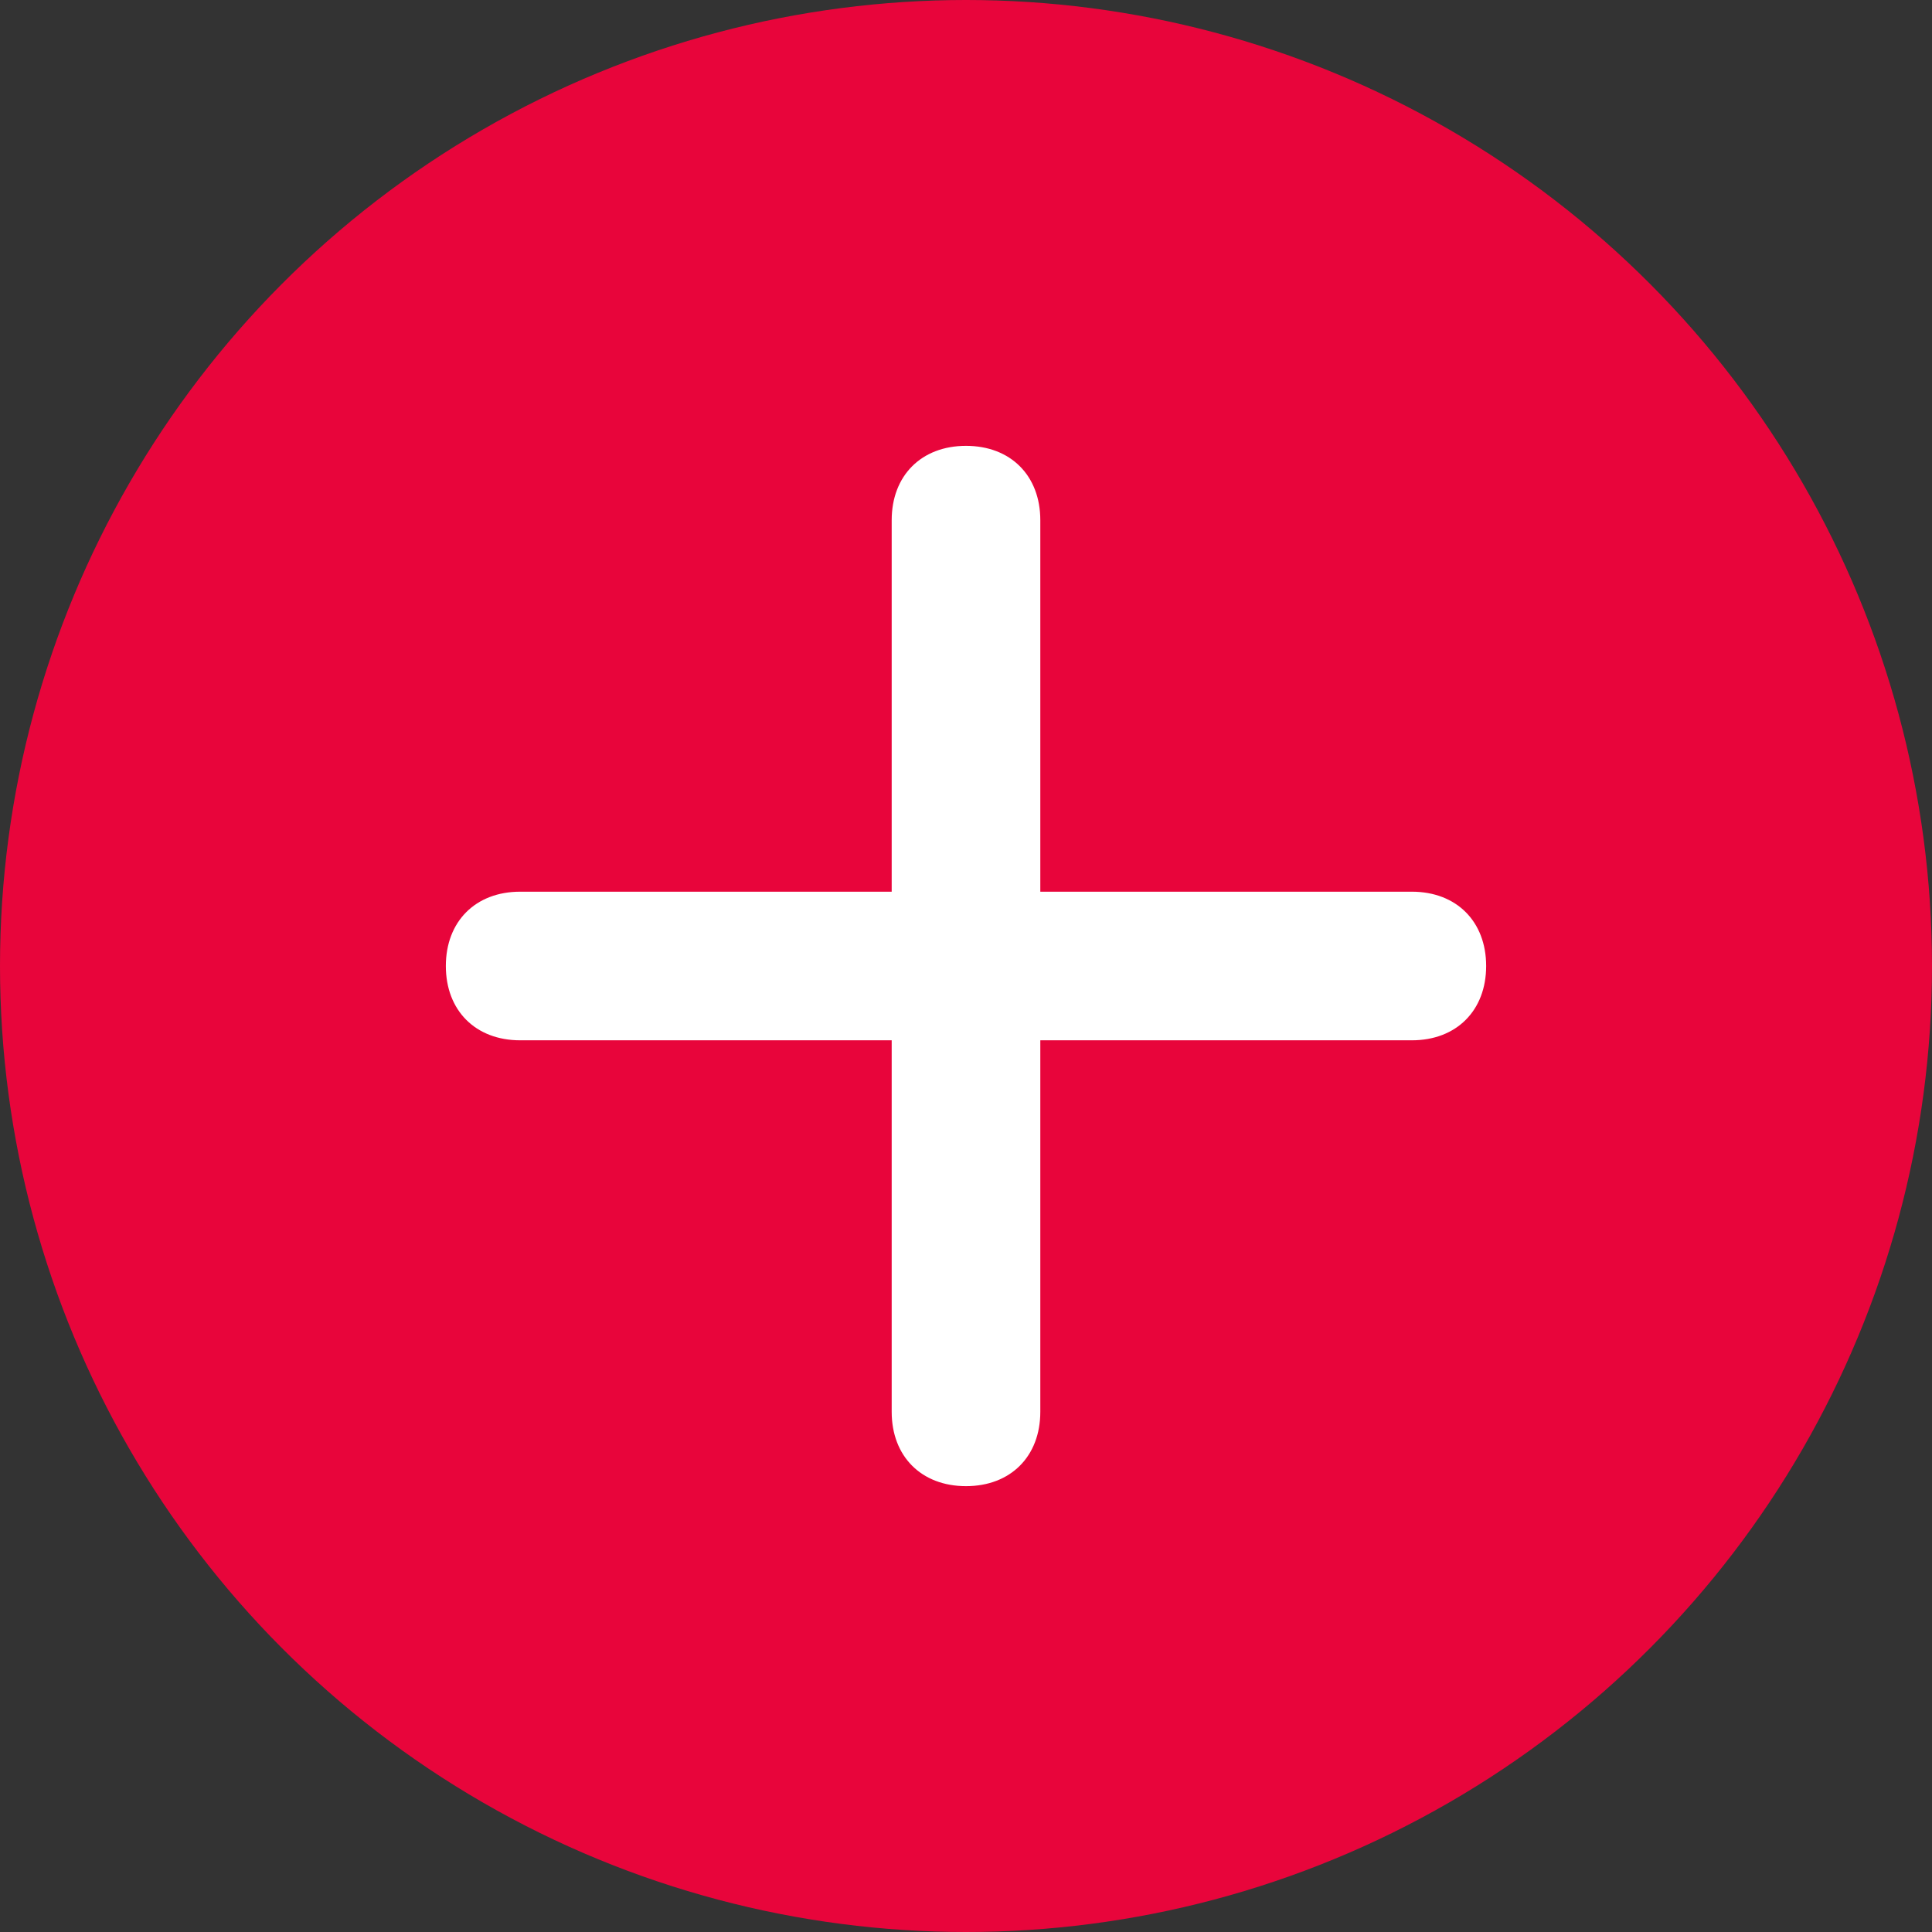
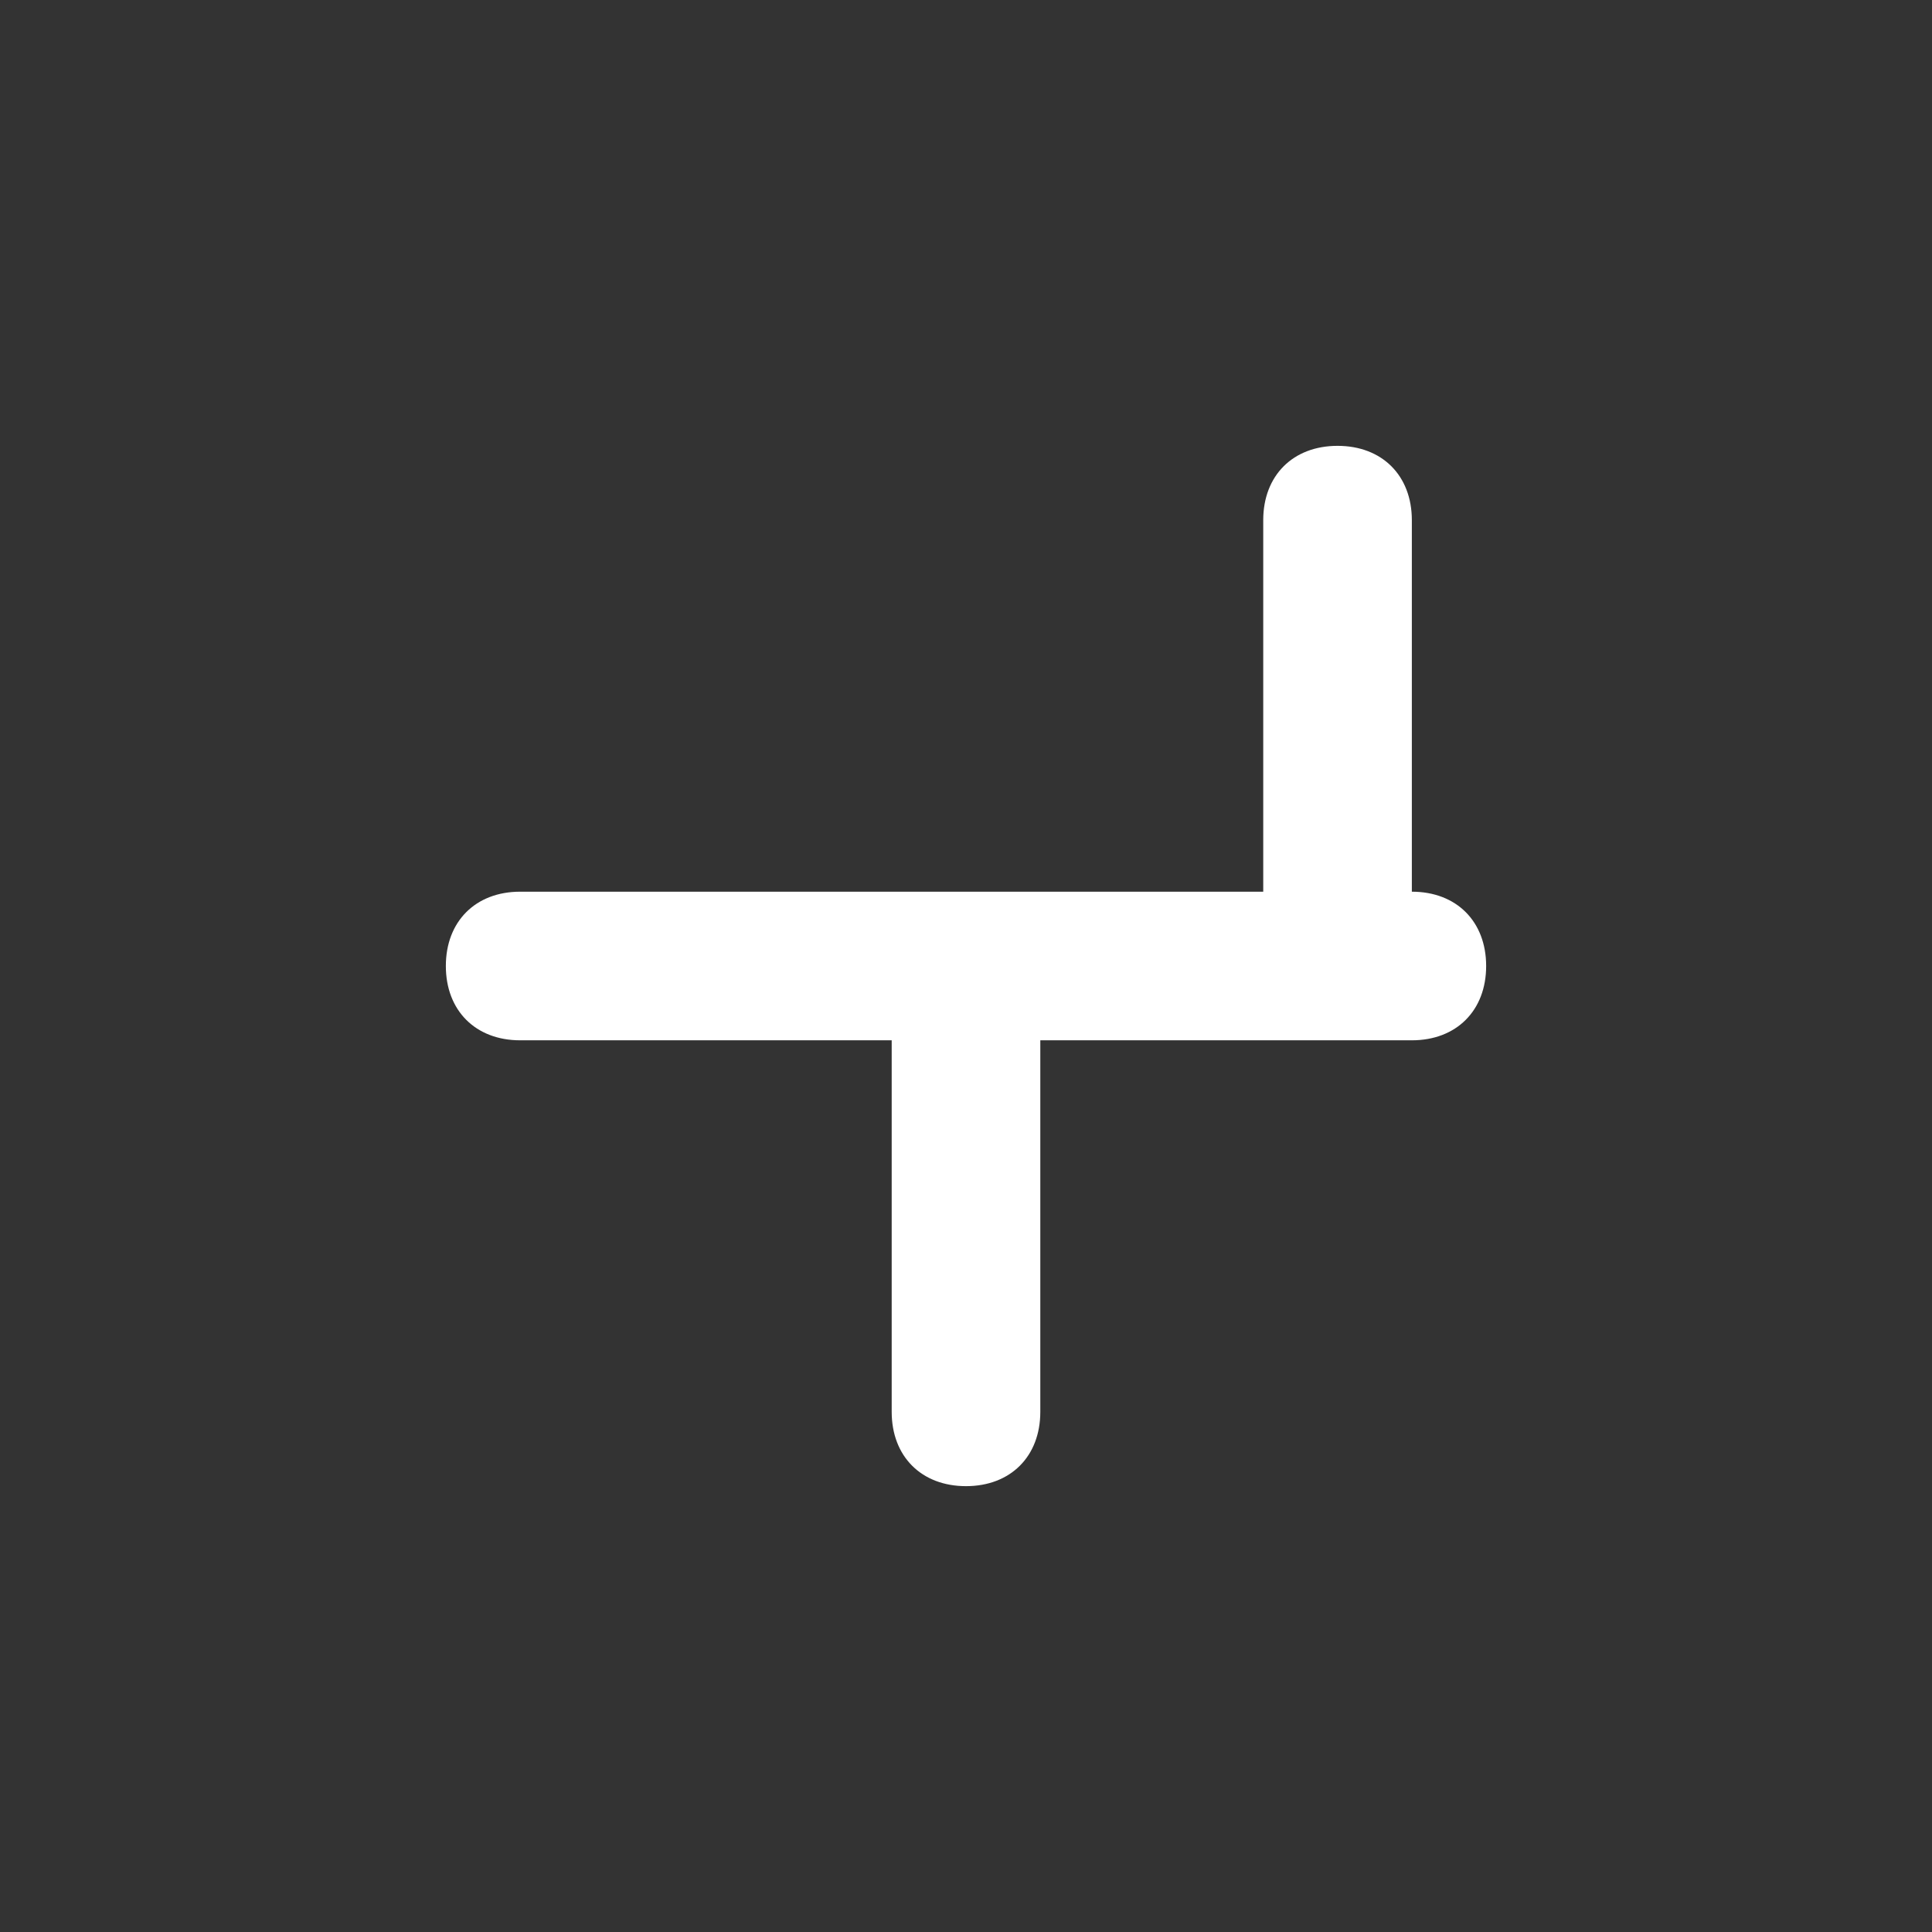
<svg xmlns="http://www.w3.org/2000/svg" width="26" height="26" viewBox="0 0 26 26">
  <rect x="0" y="0" width="26" height="26" fill="#333333" stroke="none" />
-   <circle cx="13" cy="13" r="13" fill="#e8053b" />
-   <path d="M19,12h-5V7c0-0.6-0.4-1-1-1s-1,0.4-1,1v5H7c-0.6,0-1,0.4-1,1s0.4,1,1,1h5v5c0,0.6,0.4,1,1,1s1-0.4,1-1v-5h5c0.6,0,1-0.4,1-1S19.6,12,19,12z" fill="#fff" />
+   <path d="M19,12V7c0-0.6-0.4-1-1-1s-1,0.4-1,1v5H7c-0.6,0-1,0.4-1,1s0.4,1,1,1h5v5c0,0.6,0.4,1,1,1s1-0.4,1-1v-5h5c0.6,0,1-0.4,1-1S19.6,12,19,12z" fill="#fff" />
</svg>